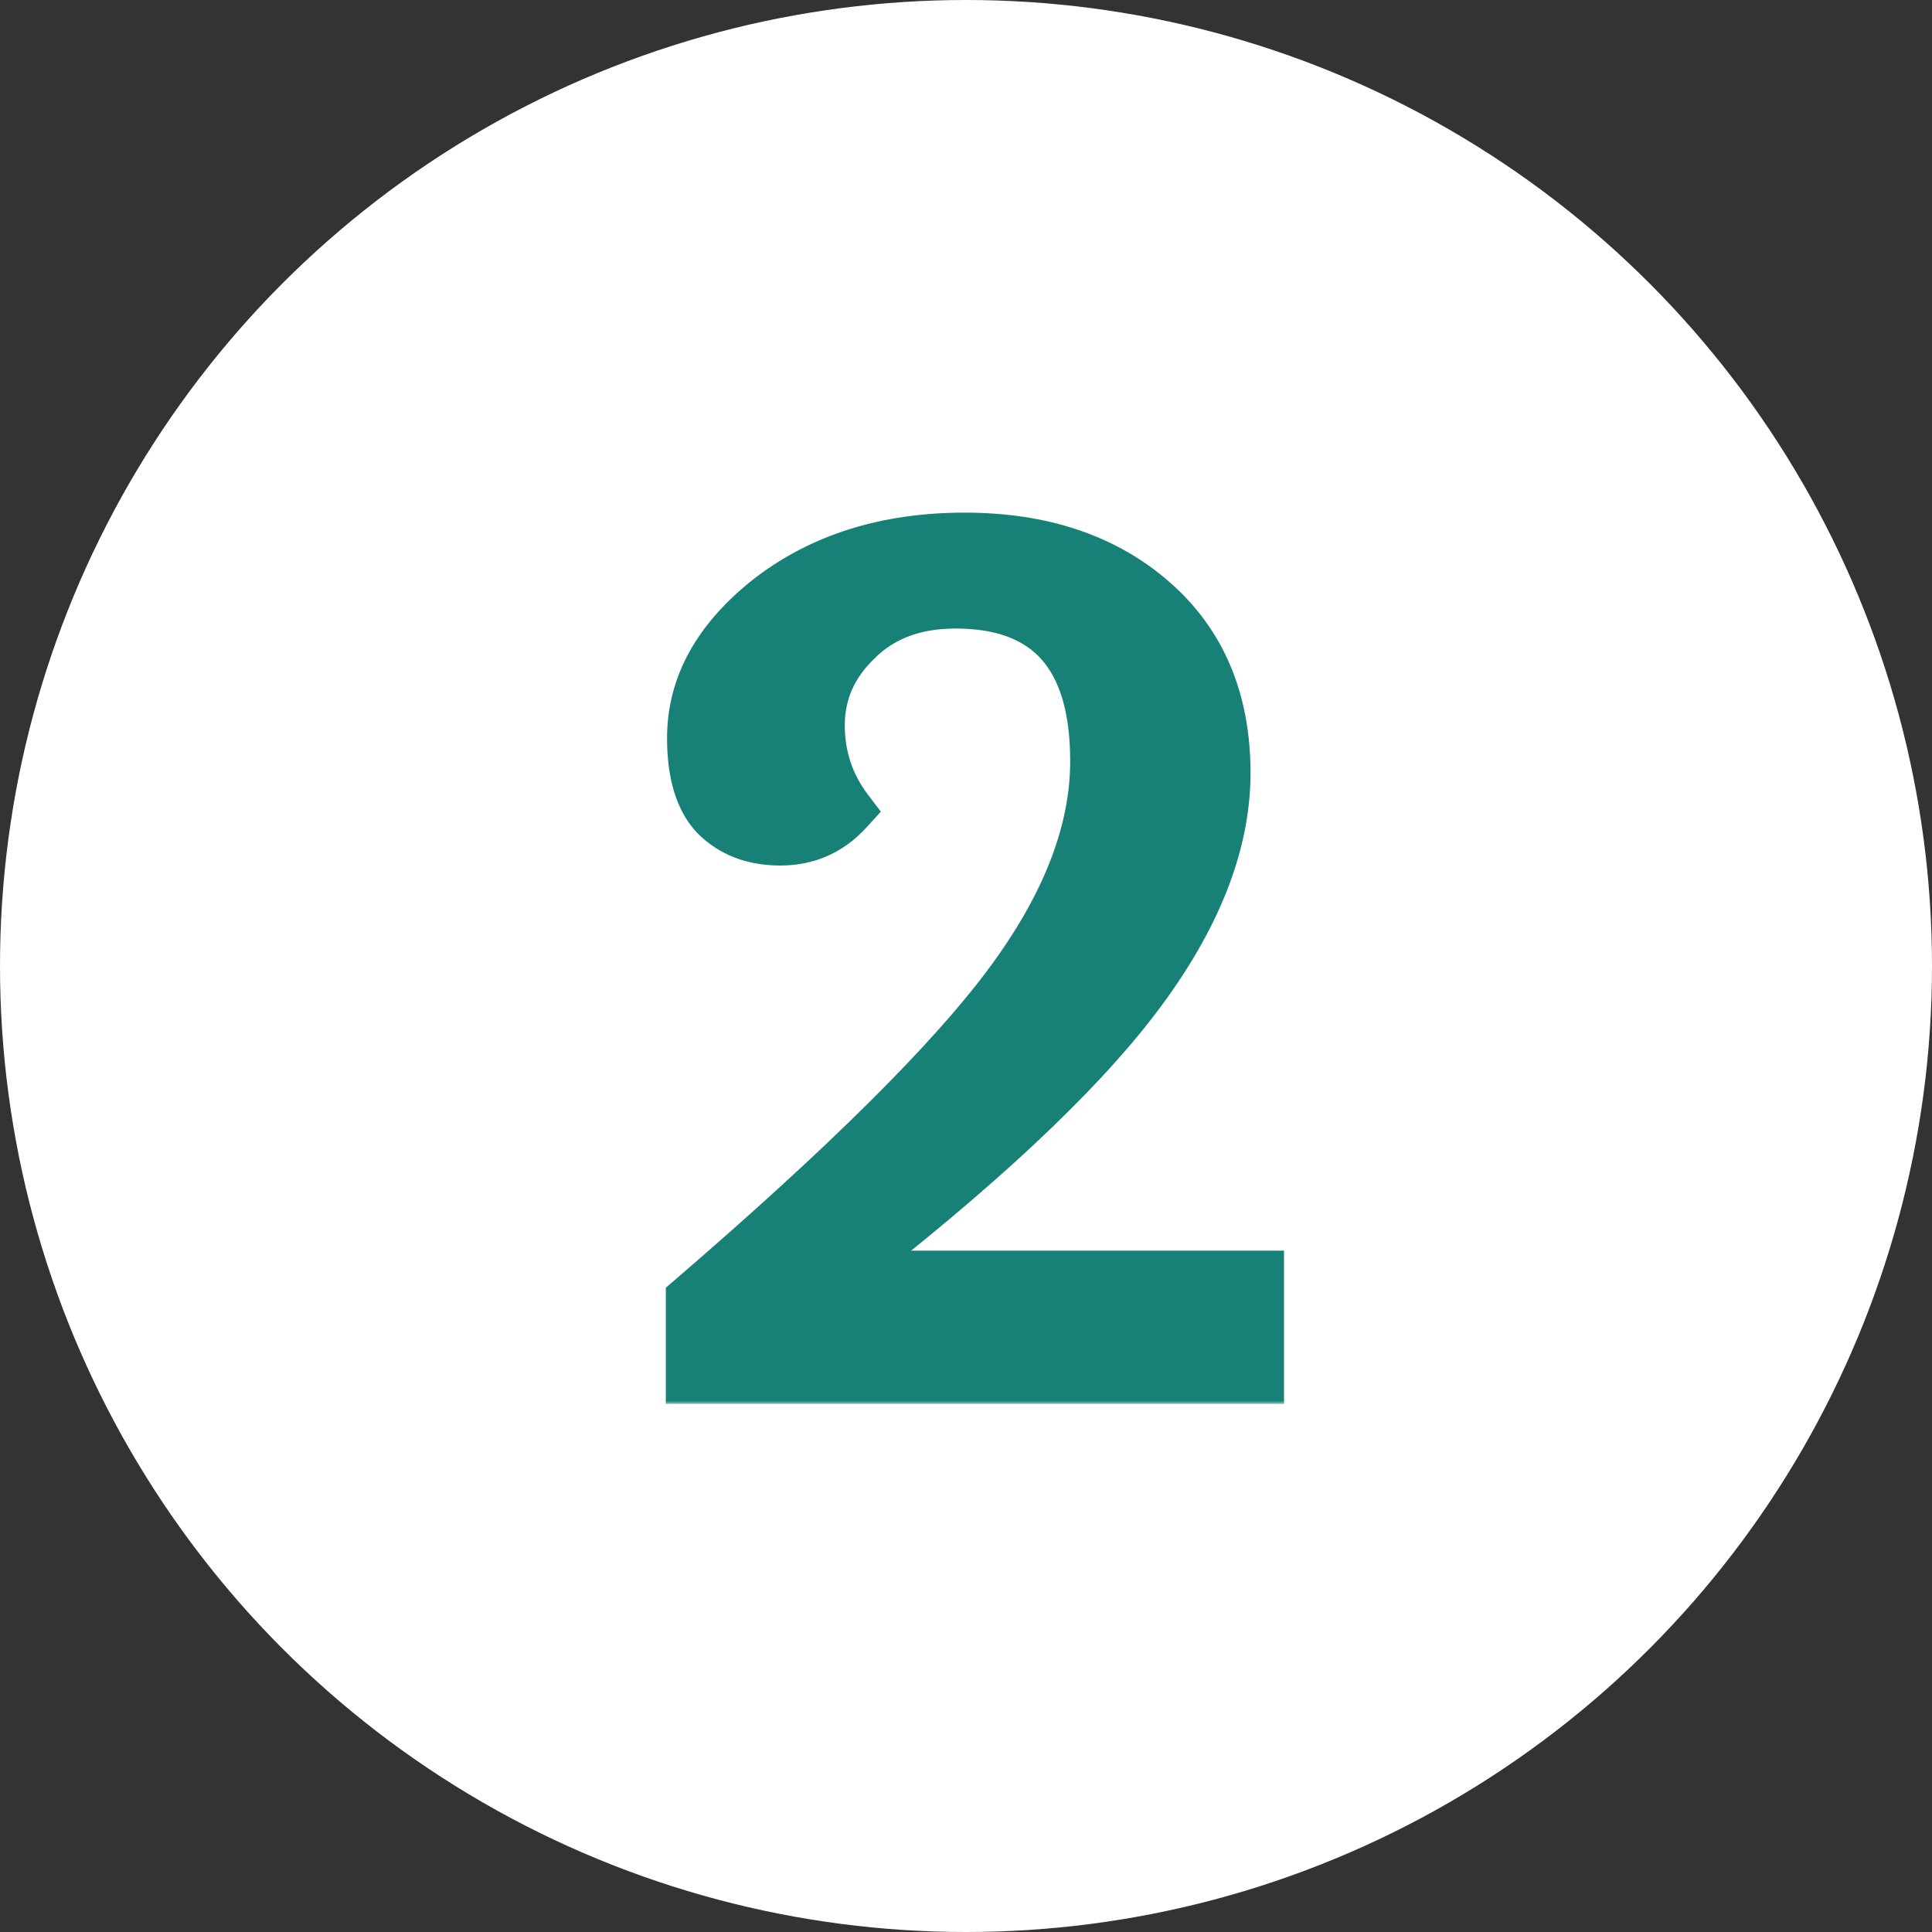
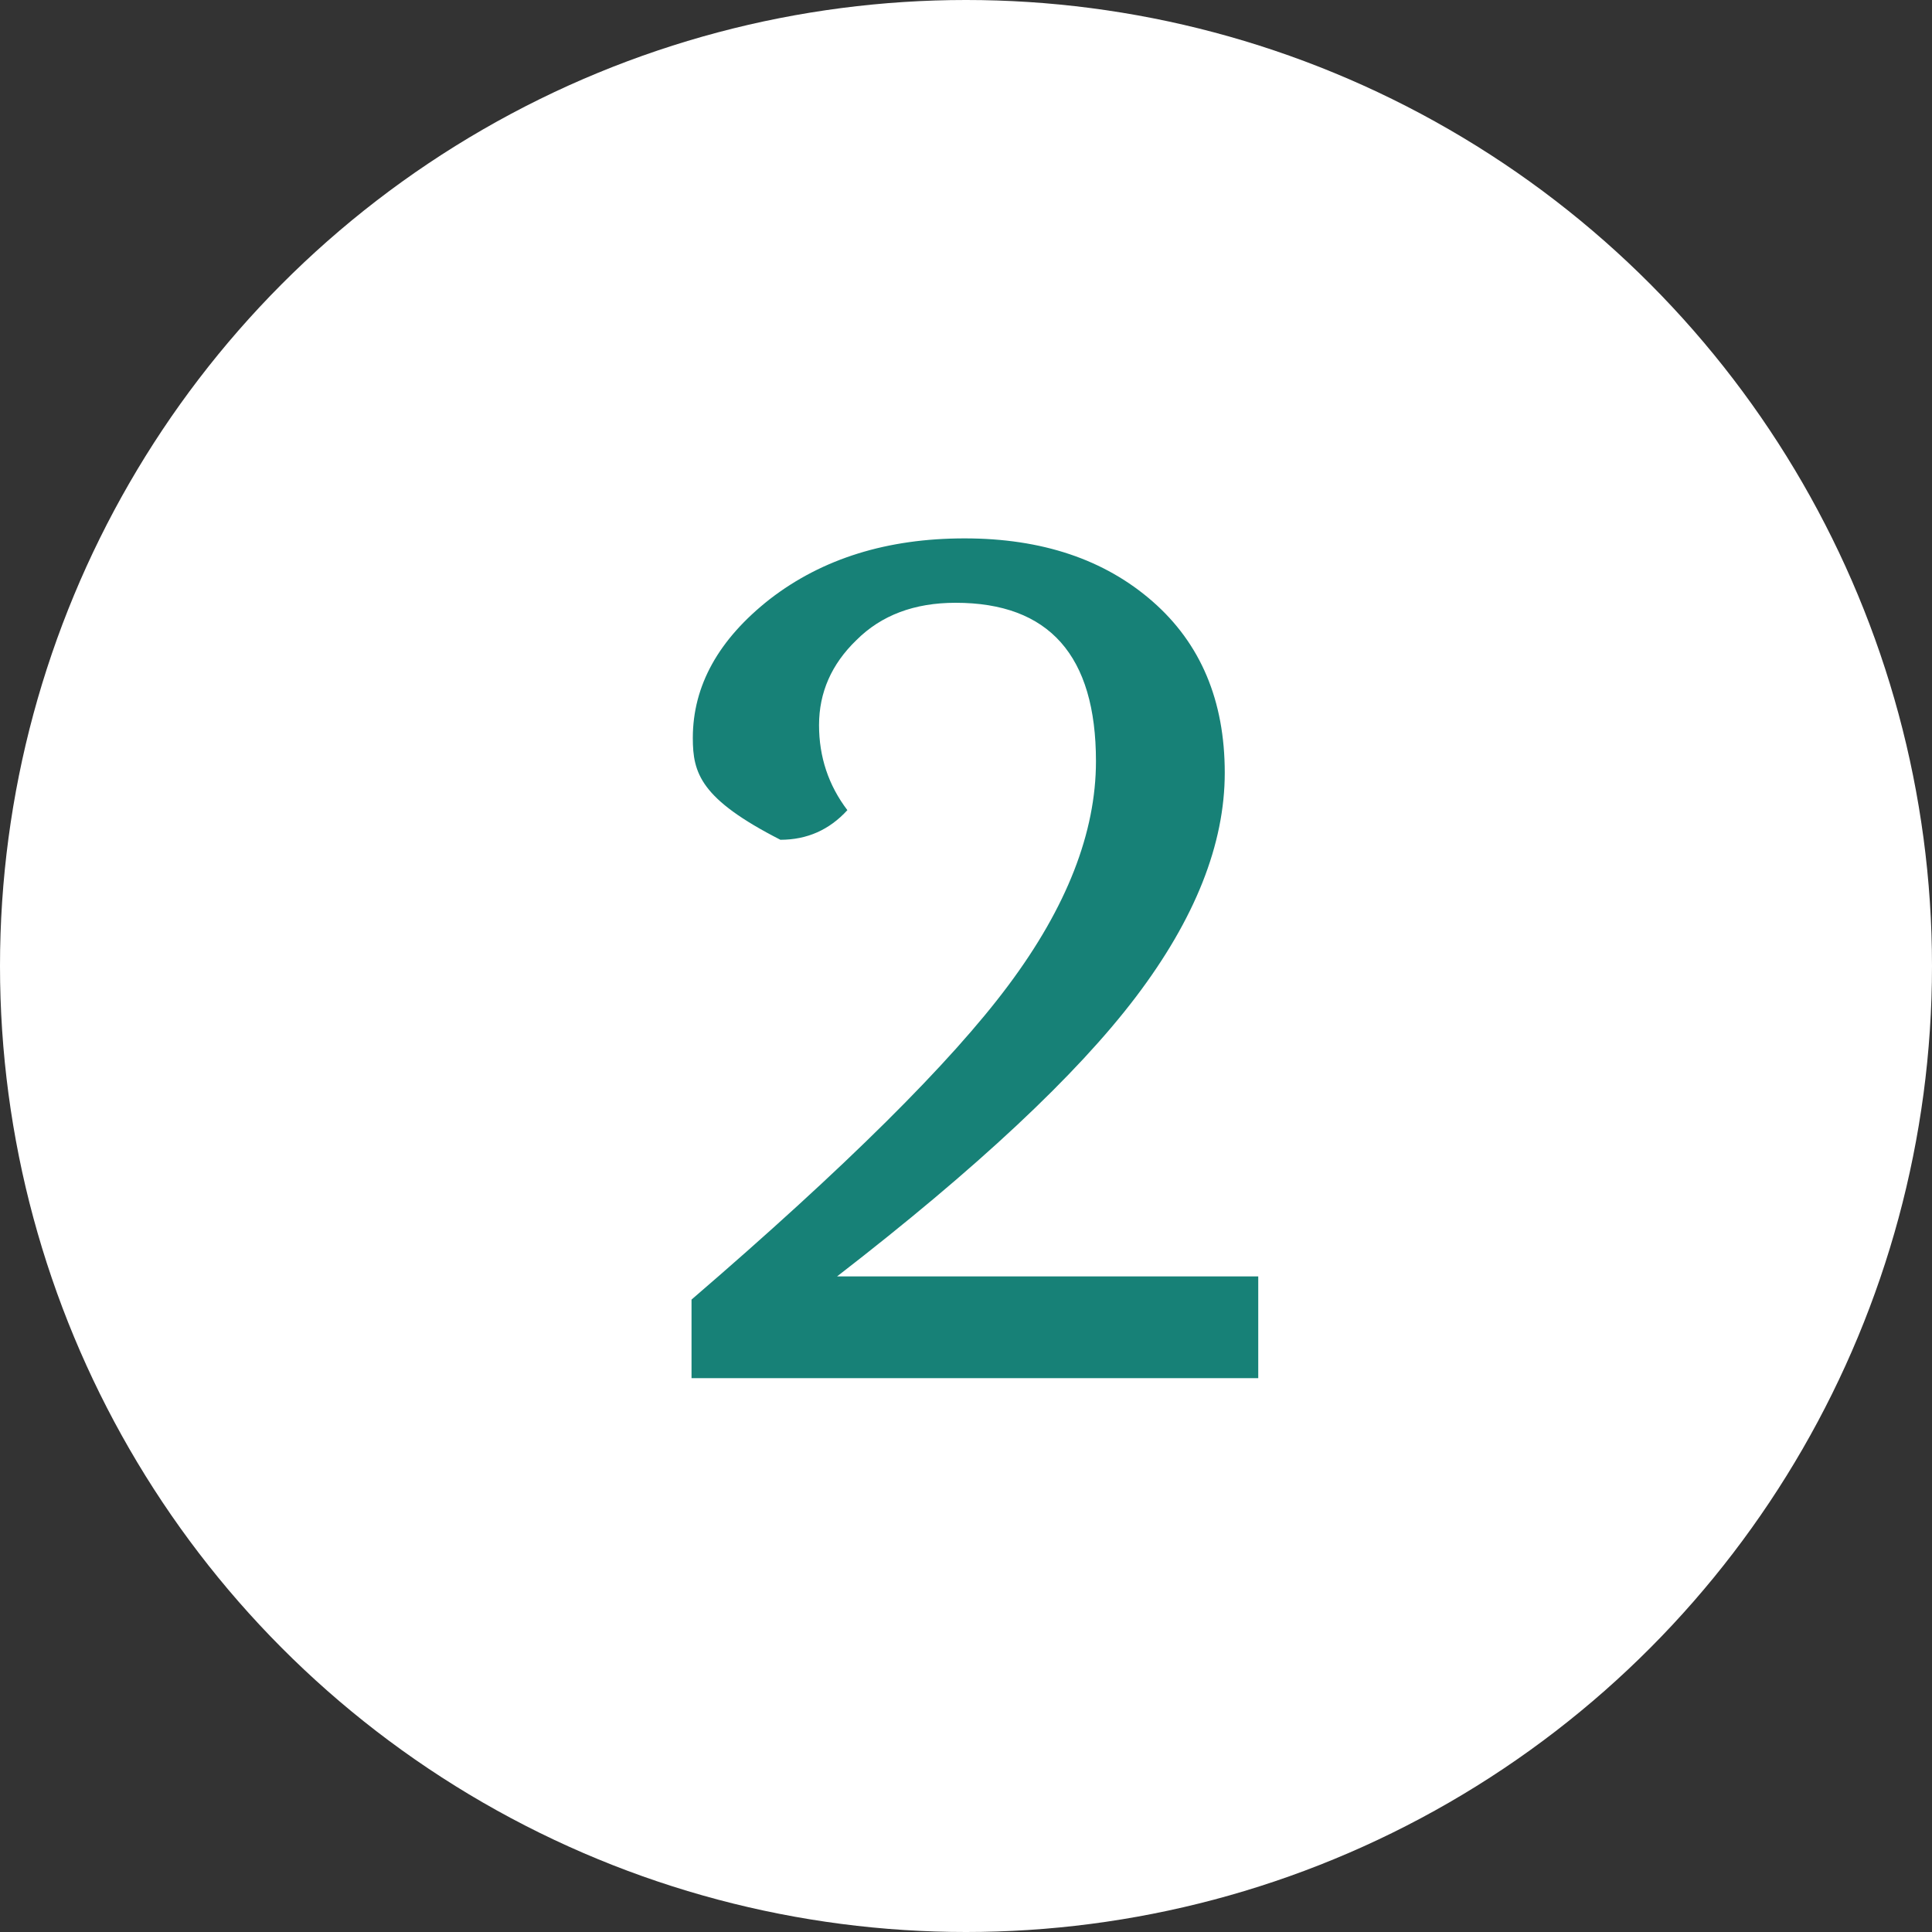
<svg xmlns="http://www.w3.org/2000/svg" width="300" height="300" viewBox="0 0 300 300" fill="none">
  <rect x="0" y="0" width="300" height="300" fill="#333333" stroke="none" />
  <circle cx="150" cy="150" r="150" fill="white" />
  <mask id="path-2-outside-1_760_5" maskUnits="userSpaceOnUse" x="103" y="79" width="97" height="139" fill="black">
    <rect fill="white" x="103" y="79" width="97" height="139" />
    <path d="M107.38 214V201.8C131.246 181.267 147.646 165 156.58 153C165.646 140.867 170.18 129.267 170.18 118.2C170.18 101.8 162.913 93.6 148.38 93.6C141.98 93.6 136.846 95.533 132.98 99.4C129.113 103.133 127.18 107.533 127.18 112.6C127.18 117.533 128.646 121.933 131.58 125.8C128.78 128.867 125.313 130.4 121.18 130.4C117.046 130.4 113.713 129.133 111.18 126.6C108.78 124.067 107.58 120.067 107.58 114.6C107.58 106.467 111.58 99.267 119.58 93C127.713 86.733 137.78 83.6 149.78 83.6C161.78 83.6 171.513 86.867 178.98 93.4C186.446 99.933 190.18 108.8 190.18 120C190.18 131.067 185.58 142.667 176.38 154.8C167.18 166.933 151.713 181.4 129.98 198.2H195.38V214H107.38Z" />
  </mask>
-   <path d="M107.38 214V201.8C131.246 181.267 147.646 165 156.58 153C165.646 140.867 170.18 129.267 170.18 118.2C170.18 101.8 162.913 93.6 148.38 93.6C141.98 93.6 136.846 95.533 132.98 99.4C129.113 103.133 127.18 107.533 127.18 112.6C127.18 117.533 128.646 121.933 131.58 125.8C128.78 128.867 125.313 130.4 121.18 130.4C117.046 130.4 113.713 129.133 111.18 126.6C108.78 124.067 107.58 120.067 107.58 114.6C107.58 106.467 111.58 99.267 119.58 93C127.713 86.733 137.78 83.6 149.78 83.6C161.78 83.6 171.513 86.867 178.98 93.4C186.446 99.933 190.18 108.8 190.18 120C190.18 131.067 185.58 142.667 176.38 154.8C167.18 166.933 151.713 181.4 129.98 198.2H195.38V214H107.38Z" fill="#178177" />
-   <path d="M107.38 214H103.38V218H107.38V214ZM107.38 201.8L104.771 198.768L103.38 199.965V201.8H107.38ZM156.58 153L153.375 150.606L153.371 150.611L156.58 153ZM132.98 99.4L135.758 102.278L135.783 102.253L135.808 102.228L132.98 99.4ZM131.58 125.8L134.534 128.497L136.78 126.037L134.766 123.382L131.58 125.8ZM111.18 126.6L108.276 129.351L108.313 129.39L108.351 129.428L111.18 126.6ZM119.58 93L117.138 89.831L117.126 89.841L117.113 89.851L119.58 93ZM178.98 93.4L181.614 90.39L178.98 93.4ZM176.38 154.8L179.567 157.217L176.38 154.8ZM129.98 198.2L127.533 195.035L118.265 202.2H129.98V198.2ZM195.38 198.2H199.38V194.2H195.38V198.2ZM195.38 214V218H199.38V214H195.38ZM111.38 214V201.8H103.38V214H111.38ZM109.988 204.832C133.89 184.269 150.576 167.764 159.788 155.389L153.371 150.611C144.717 162.236 128.603 178.264 104.771 198.768L109.988 204.832ZM159.784 155.394C169.18 142.82 174.18 130.397 174.18 118.2H166.18C166.18 128.136 162.113 138.913 153.375 150.606L159.784 155.394ZM174.18 118.2C174.18 109.494 172.261 102.218 167.723 97.097C163.104 91.884 156.397 89.6 148.38 89.6V97.6C154.896 97.6 159.089 99.416 161.736 102.403C164.465 105.482 166.18 110.506 166.18 118.2H174.18ZM148.38 89.6C141.114 89.6 134.896 91.827 130.151 96.572L135.808 102.228C138.797 99.239 142.846 97.6 148.38 97.6V89.6ZM130.201 96.522C125.607 100.958 123.18 106.377 123.18 112.6H131.18C131.18 108.69 132.619 105.308 135.758 102.278L130.201 96.522ZM123.18 112.6C123.18 118.391 124.923 123.643 128.393 128.218L134.766 123.382C132.37 120.224 131.18 116.676 131.18 112.6H123.18ZM128.626 123.103C126.58 125.344 124.183 126.4 121.18 126.4V134.4C126.443 134.4 130.98 132.389 134.534 128.497L128.626 123.103ZM121.18 126.4C117.931 126.4 115.675 125.438 114.008 123.772L108.351 129.428C111.751 132.828 116.162 134.4 121.18 134.4V126.4ZM114.083 123.849C112.695 122.384 111.58 119.602 111.58 114.6H103.58C103.58 120.532 104.864 125.75 108.276 129.351L114.083 123.849ZM111.58 114.6C111.58 107.998 114.748 101.866 122.046 96.149L117.113 89.851C108.411 96.668 103.58 104.935 103.58 114.6H111.58ZM122.021 96.169C129.341 90.528 138.508 87.6 149.78 87.6V79.6C137.051 79.6 126.085 82.938 117.138 89.831L122.021 96.169ZM149.78 87.6C161.023 87.6 169.754 90.642 176.346 96.41L181.614 90.39C173.272 83.091 162.536 79.6 149.78 79.6V87.6ZM176.346 96.41C182.827 102.081 186.18 109.788 186.18 120H194.18C194.18 107.812 190.066 97.785 181.614 90.39L176.346 96.41ZM186.18 120C186.18 129.919 182.06 140.688 173.192 152.383L179.567 157.217C189.099 144.645 194.18 132.215 194.18 120H186.18ZM173.192 152.383C164.311 164.096 149.173 178.308 127.533 195.035L132.426 201.365C154.253 184.492 170.048 169.771 179.567 157.217L173.192 152.383ZM129.98 202.2H195.38V194.2H129.98V202.2ZM191.38 198.2V214H199.38V198.2H191.38ZM195.38 210H107.38V218H195.38V210Z" fill="#178177" mask="url(#path-2-outside-1_760_5)" />
+   <path d="M107.38 214V201.8C131.246 181.267 147.646 165 156.58 153C165.646 140.867 170.18 129.267 170.18 118.2C170.18 101.8 162.913 93.6 148.38 93.6C141.98 93.6 136.846 95.533 132.98 99.4C129.113 103.133 127.18 107.533 127.18 112.6C127.18 117.533 128.646 121.933 131.58 125.8C128.78 128.867 125.313 130.4 121.18 130.4C108.78 124.067 107.58 120.067 107.58 114.6C107.58 106.467 111.58 99.267 119.58 93C127.713 86.733 137.78 83.6 149.78 83.6C161.78 83.6 171.513 86.867 178.98 93.4C186.446 99.933 190.18 108.8 190.18 120C190.18 131.067 185.58 142.667 176.38 154.8C167.18 166.933 151.713 181.4 129.98 198.2H195.38V214H107.38Z" fill="#178177" />
</svg>